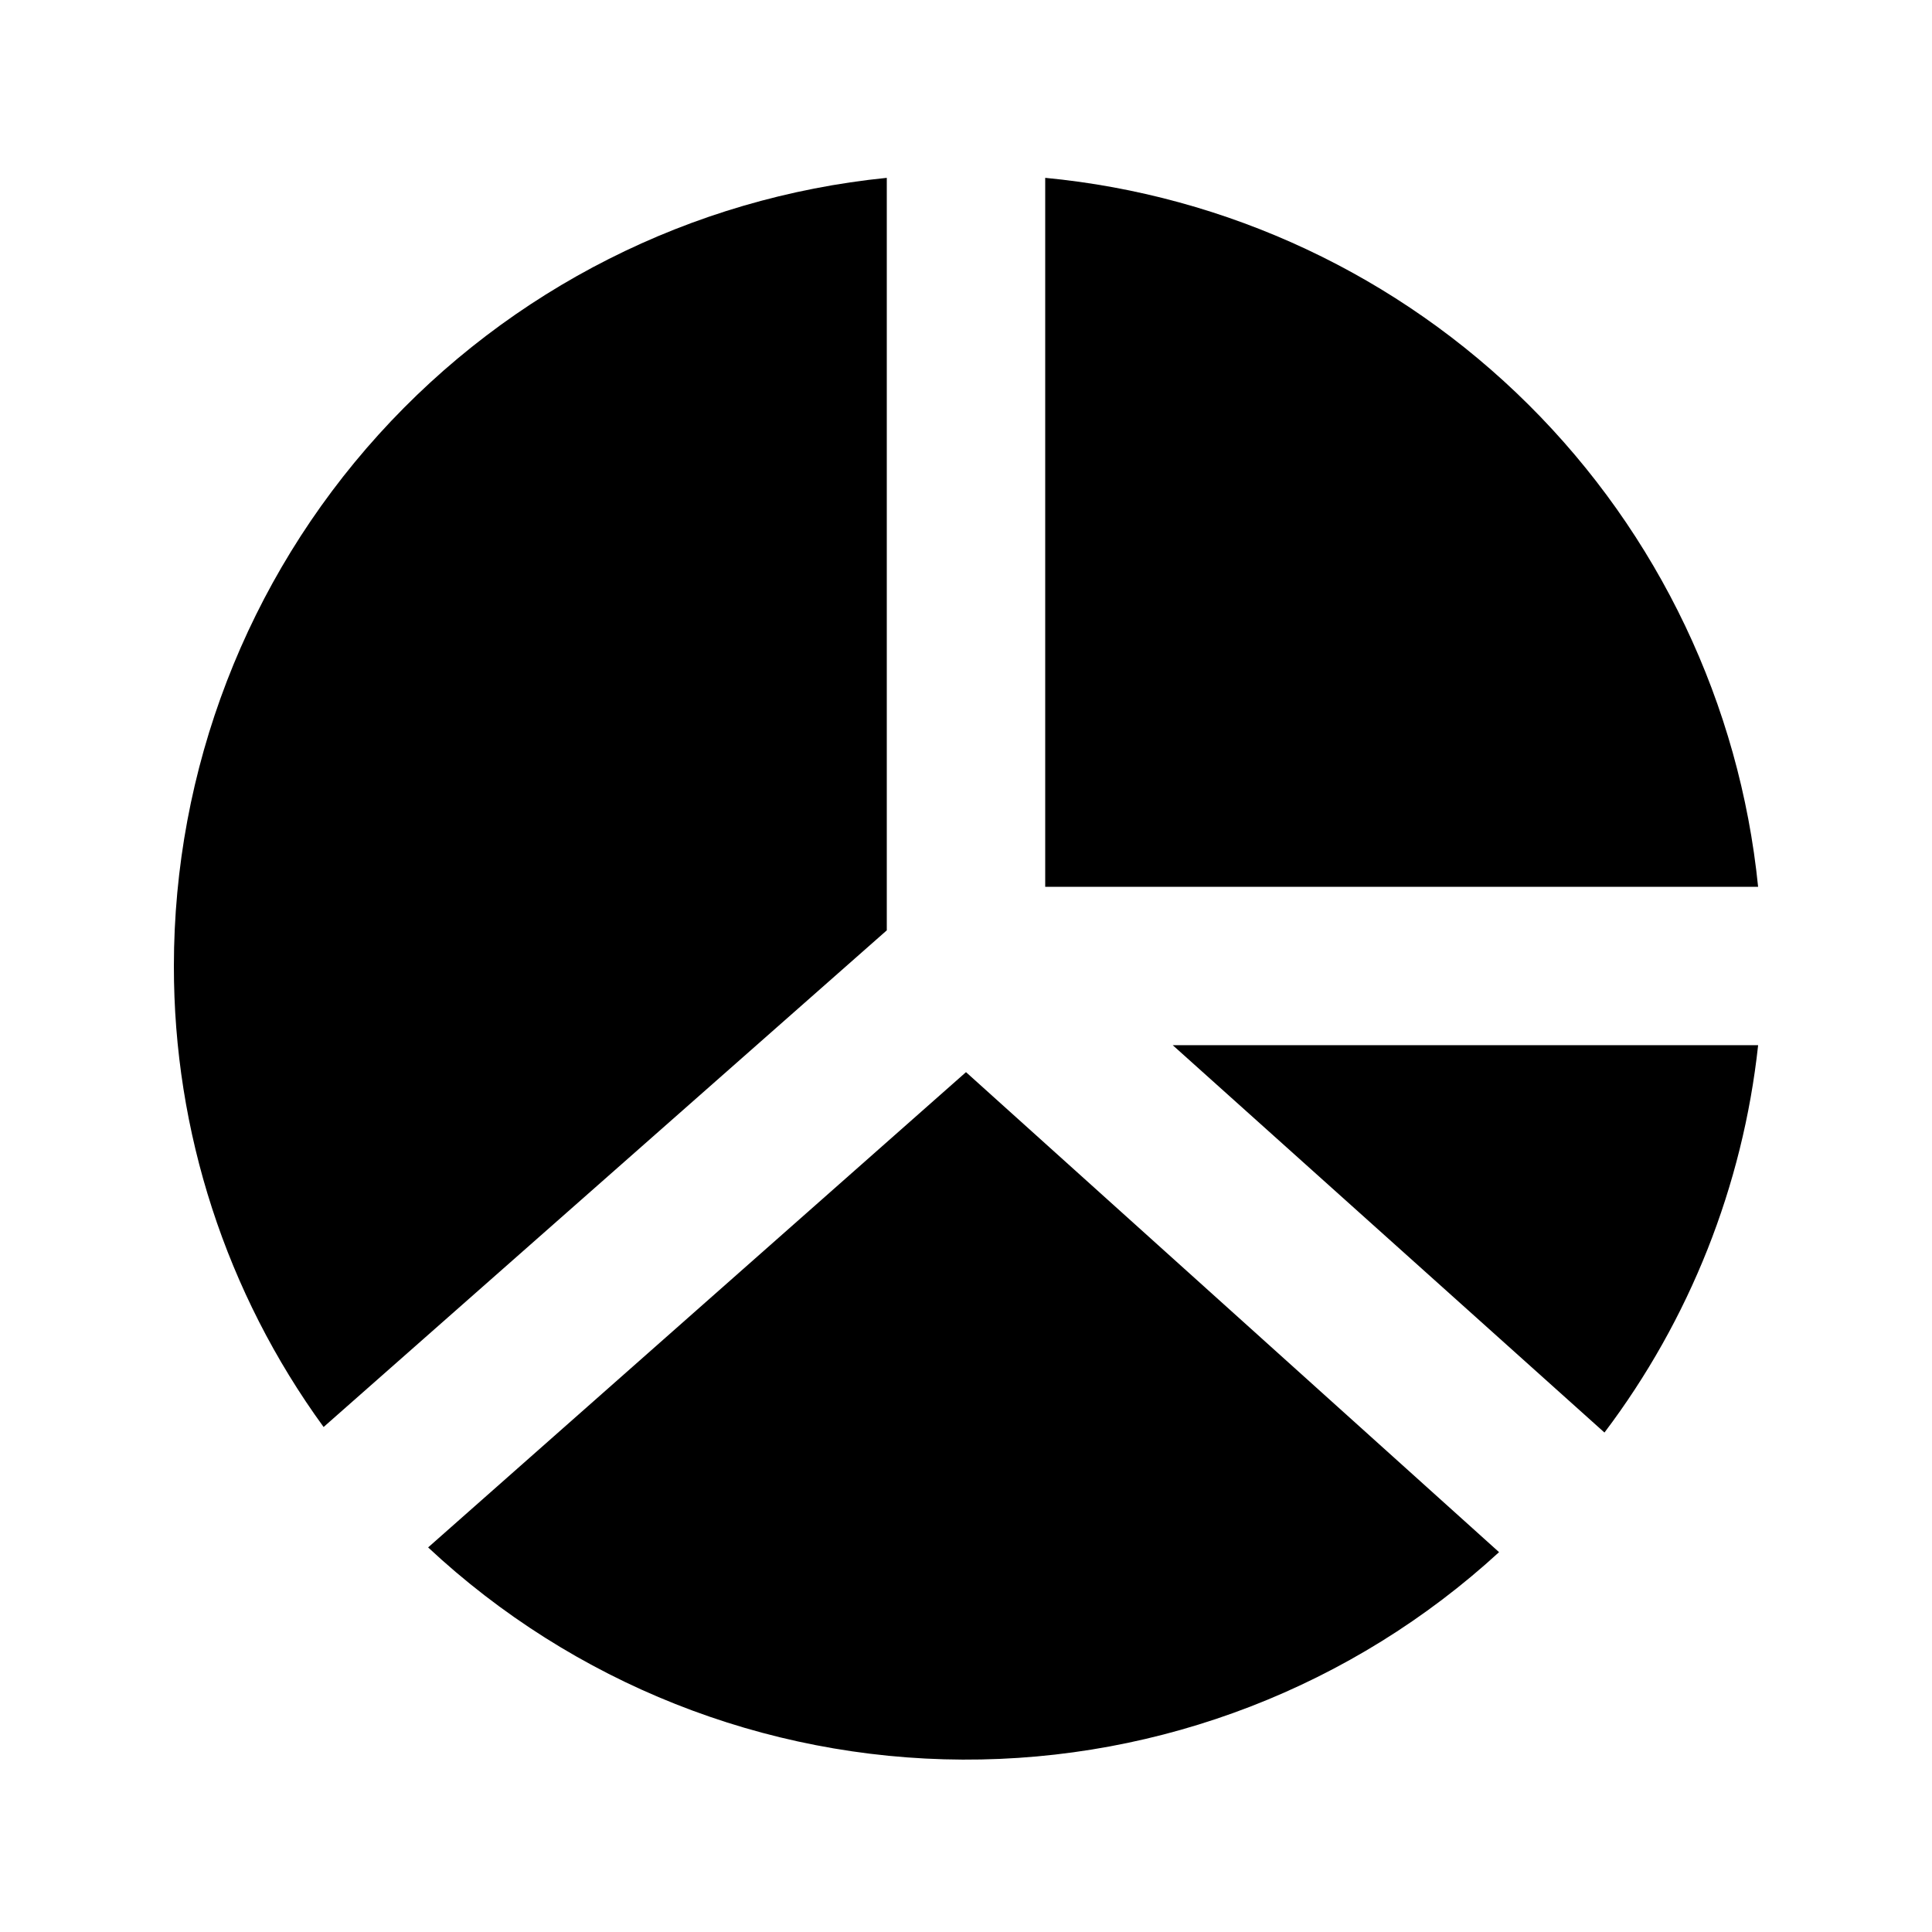
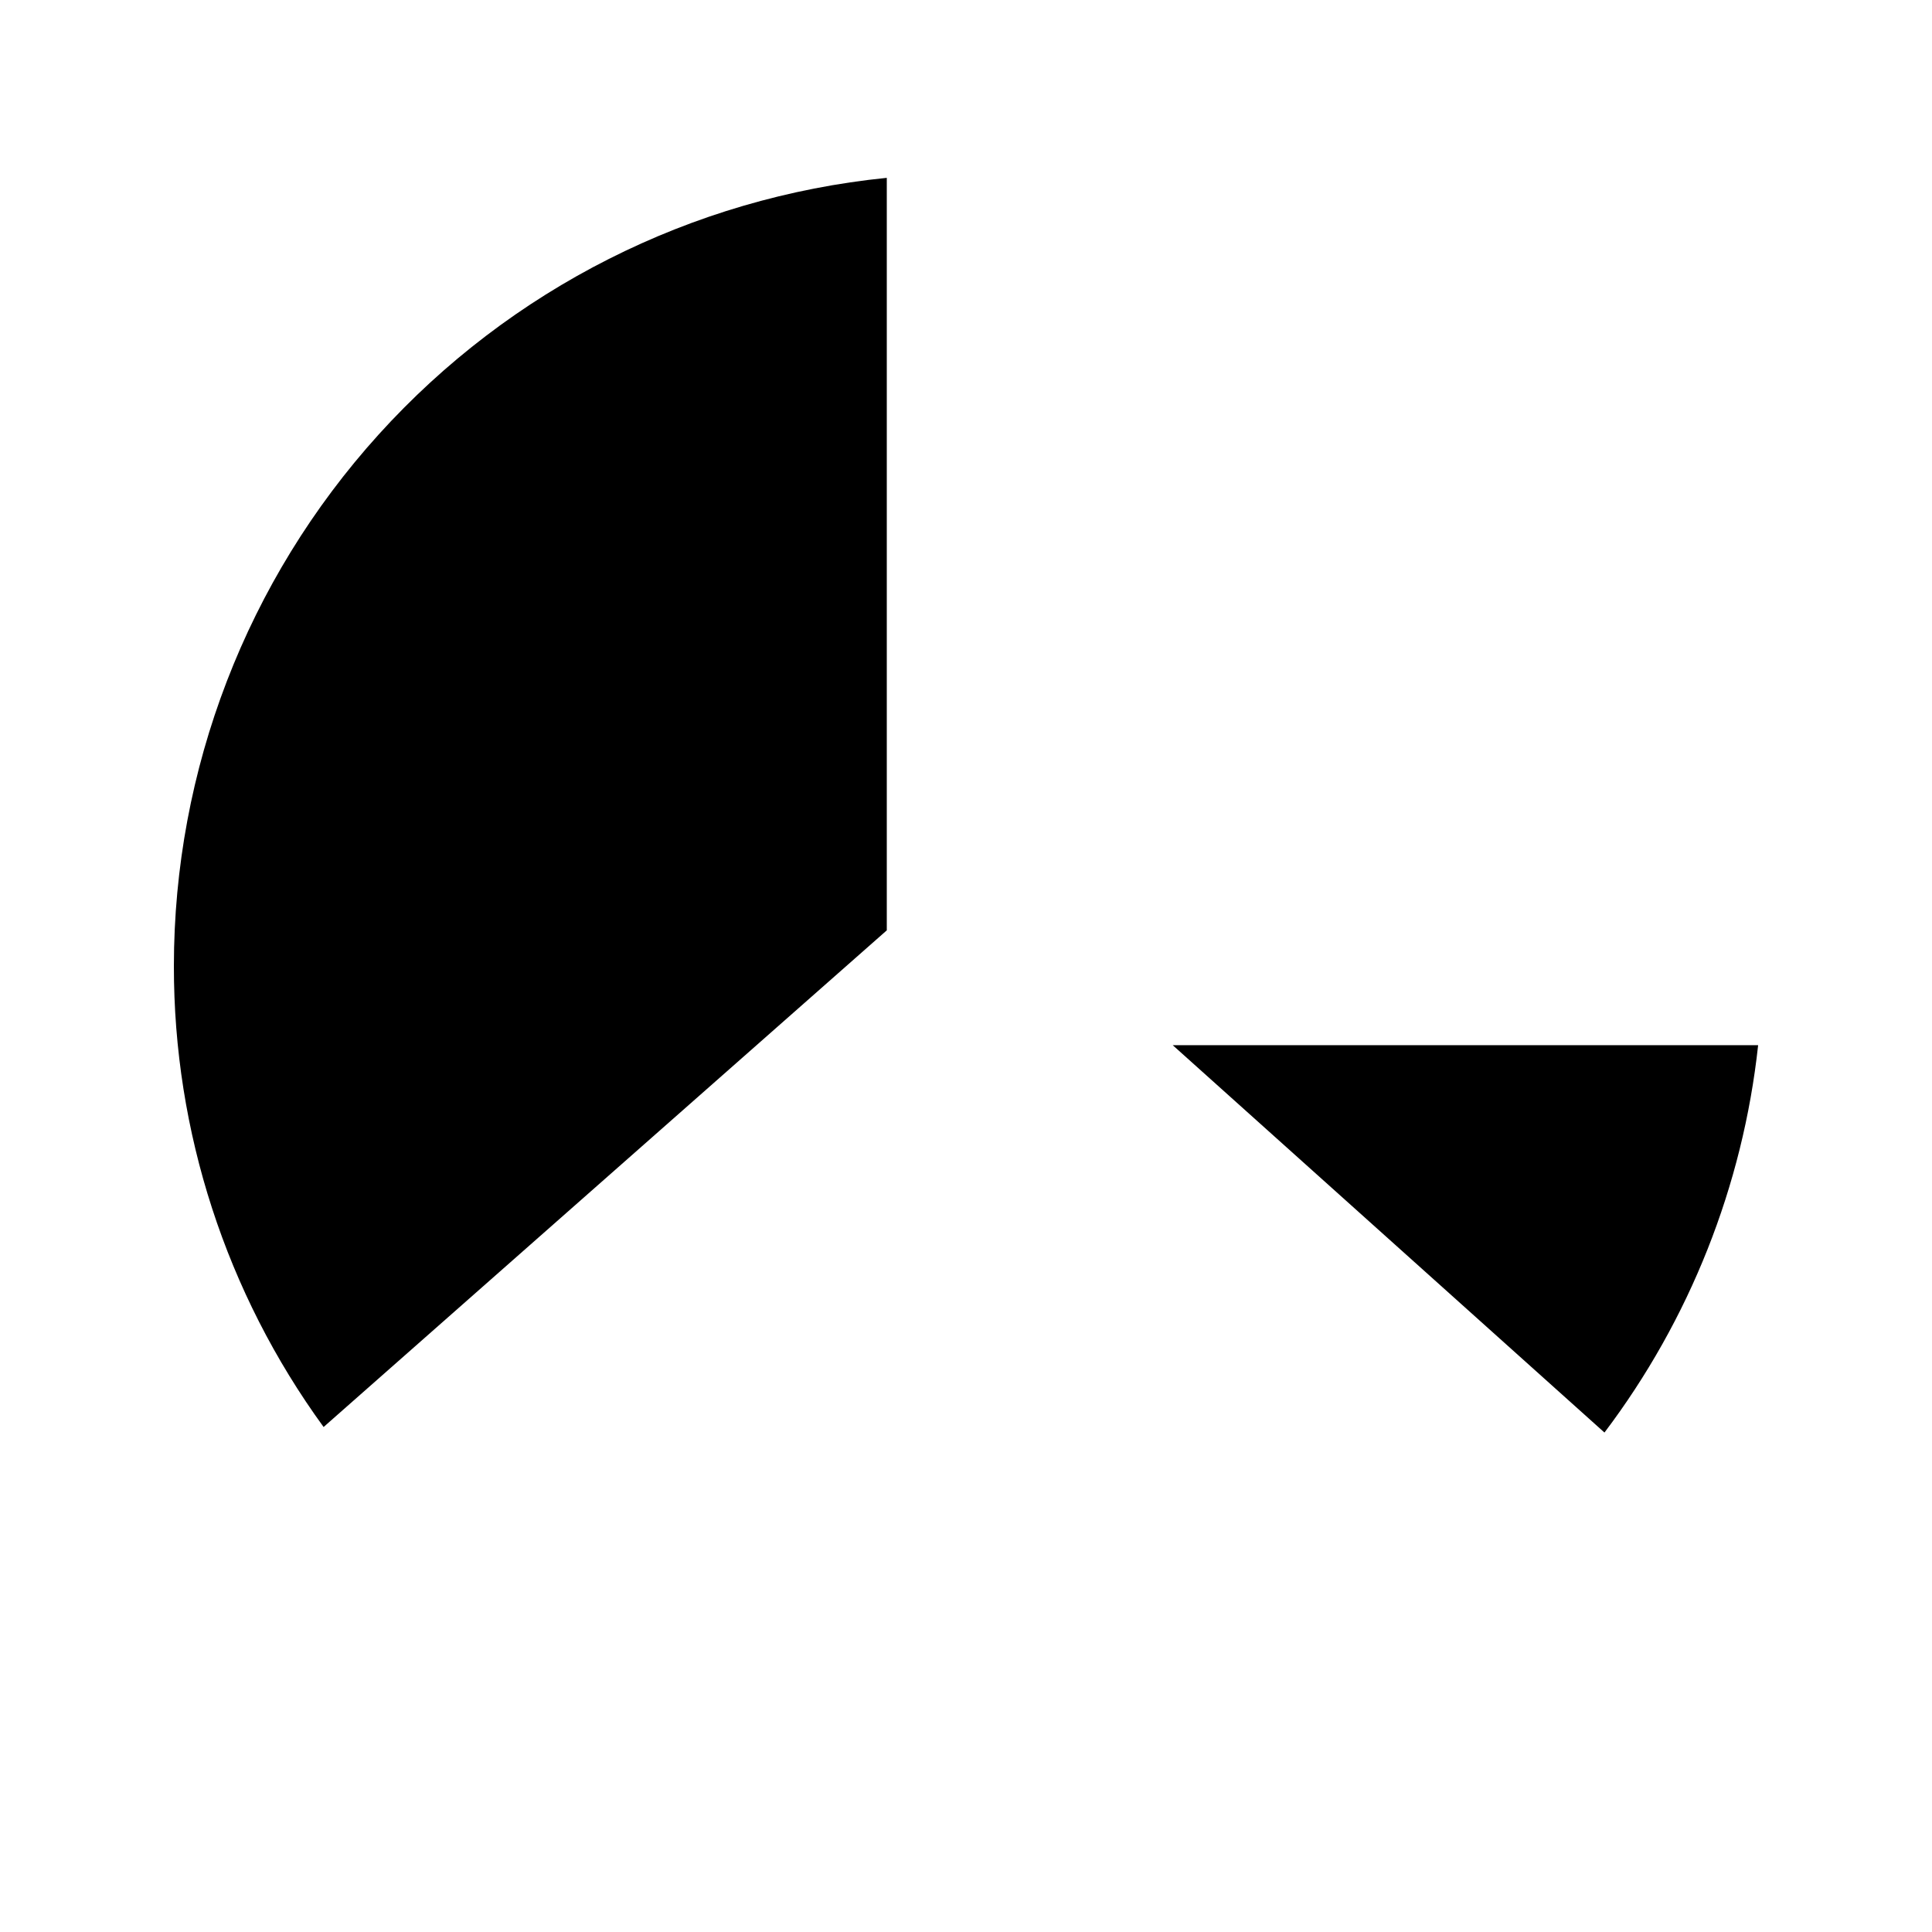
<svg xmlns="http://www.w3.org/2000/svg" fill="#000000" width="800px" height="800px" version="1.1" viewBox="144 144 512 512">
  <g>
    <path d="m454.79 420.99 114.41 102.65v-0.004c22.602-29.906 36.676-65.383 40.723-102.65z" />
-     <path d="m420.99 379.01h188.93-0.004c-4.883-48.344-26.383-93.496-60.836-127.76s-79.723-55.508-128.09-60.121z" />
-     <path d="m400 428.13-142.54 125.95h-0.004c38.453 35.918 89.043 56.004 141.66 56.234 52.617 0.234 103.39-19.398 142.15-54.977z" />
    <path d="m379.01 390.55v-199.42c-51.781 5.203-99.781 29.453-134.69 68.051-34.91 38.594-54.238 88.777-54.238 140.82-0.051 43.898 13.84 86.68 39.676 122.17z" />
  </g>
</svg>